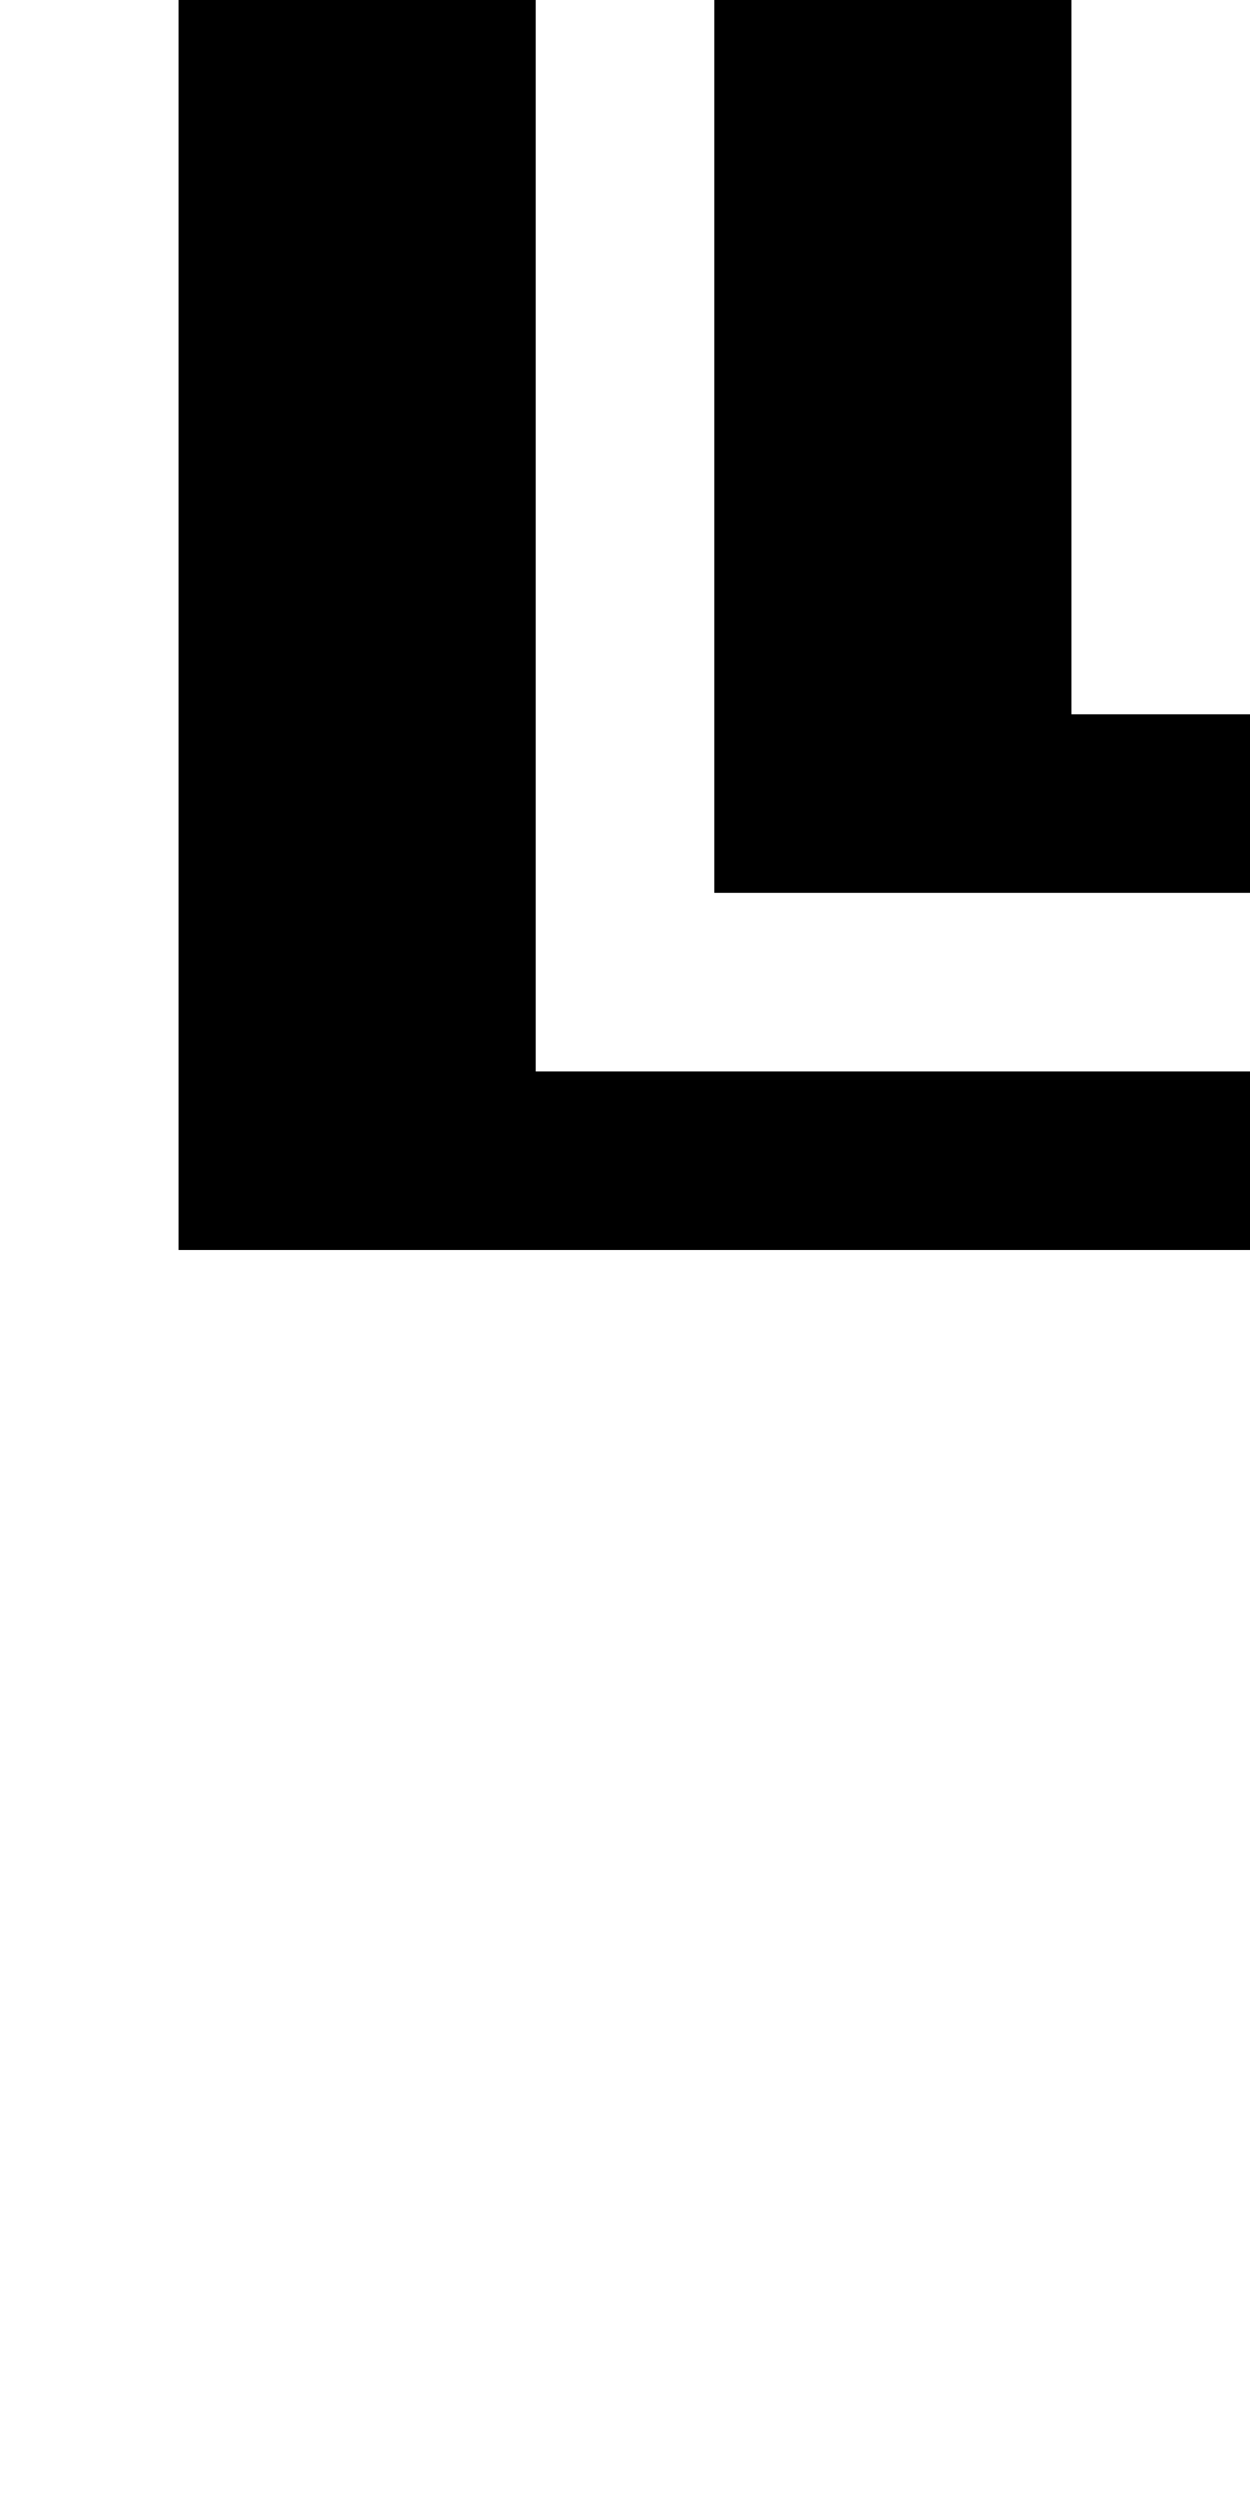
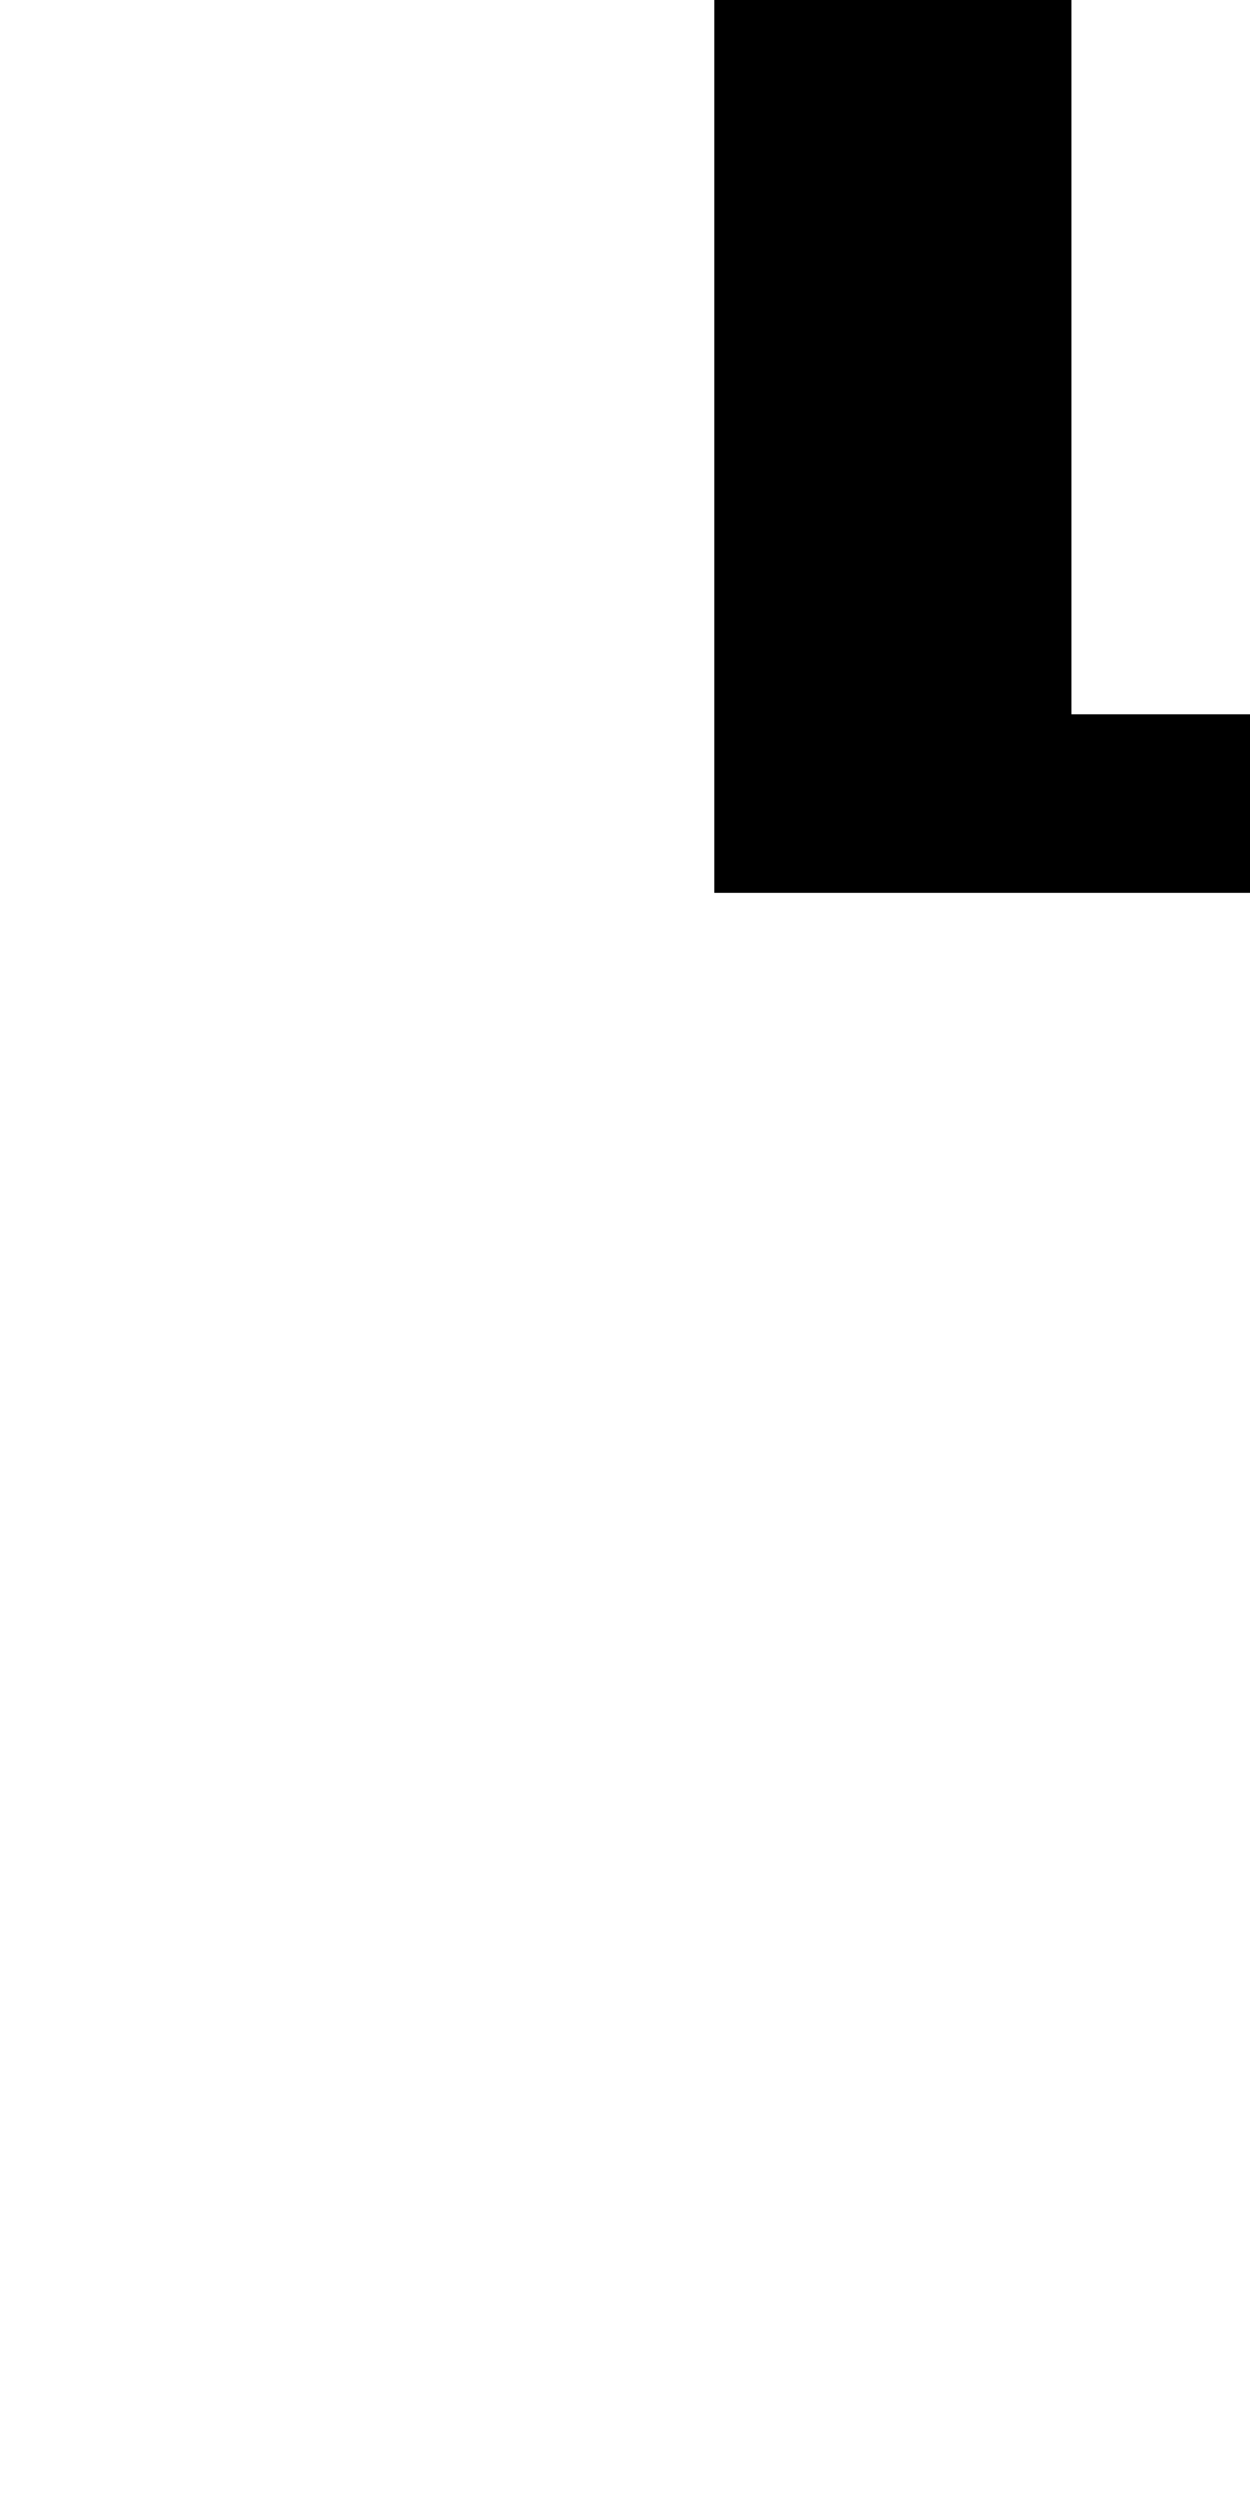
<svg xmlns="http://www.w3.org/2000/svg" version="1.0" width="28pt" height="56pt" viewBox="0 0 28 56" preserveAspectRatio="xMidYMid meet">
  <g transform="translate(0,56) scale(1,-1)" fill="#000000" stroke="none">
-     <path d="M4 42 l0 -14 12 0 12 0 0 2 0 2 -8 0 -8 0 0 12 0 12 -4 0 -4 0 0 -14z" />
    <path d="M16 46 l0 -10 6 0 6 0 0 2 0 2 -2 0 -2 0 0 8 0 8 -4 0 -4 0 0 -10z" />
  </g>
</svg>